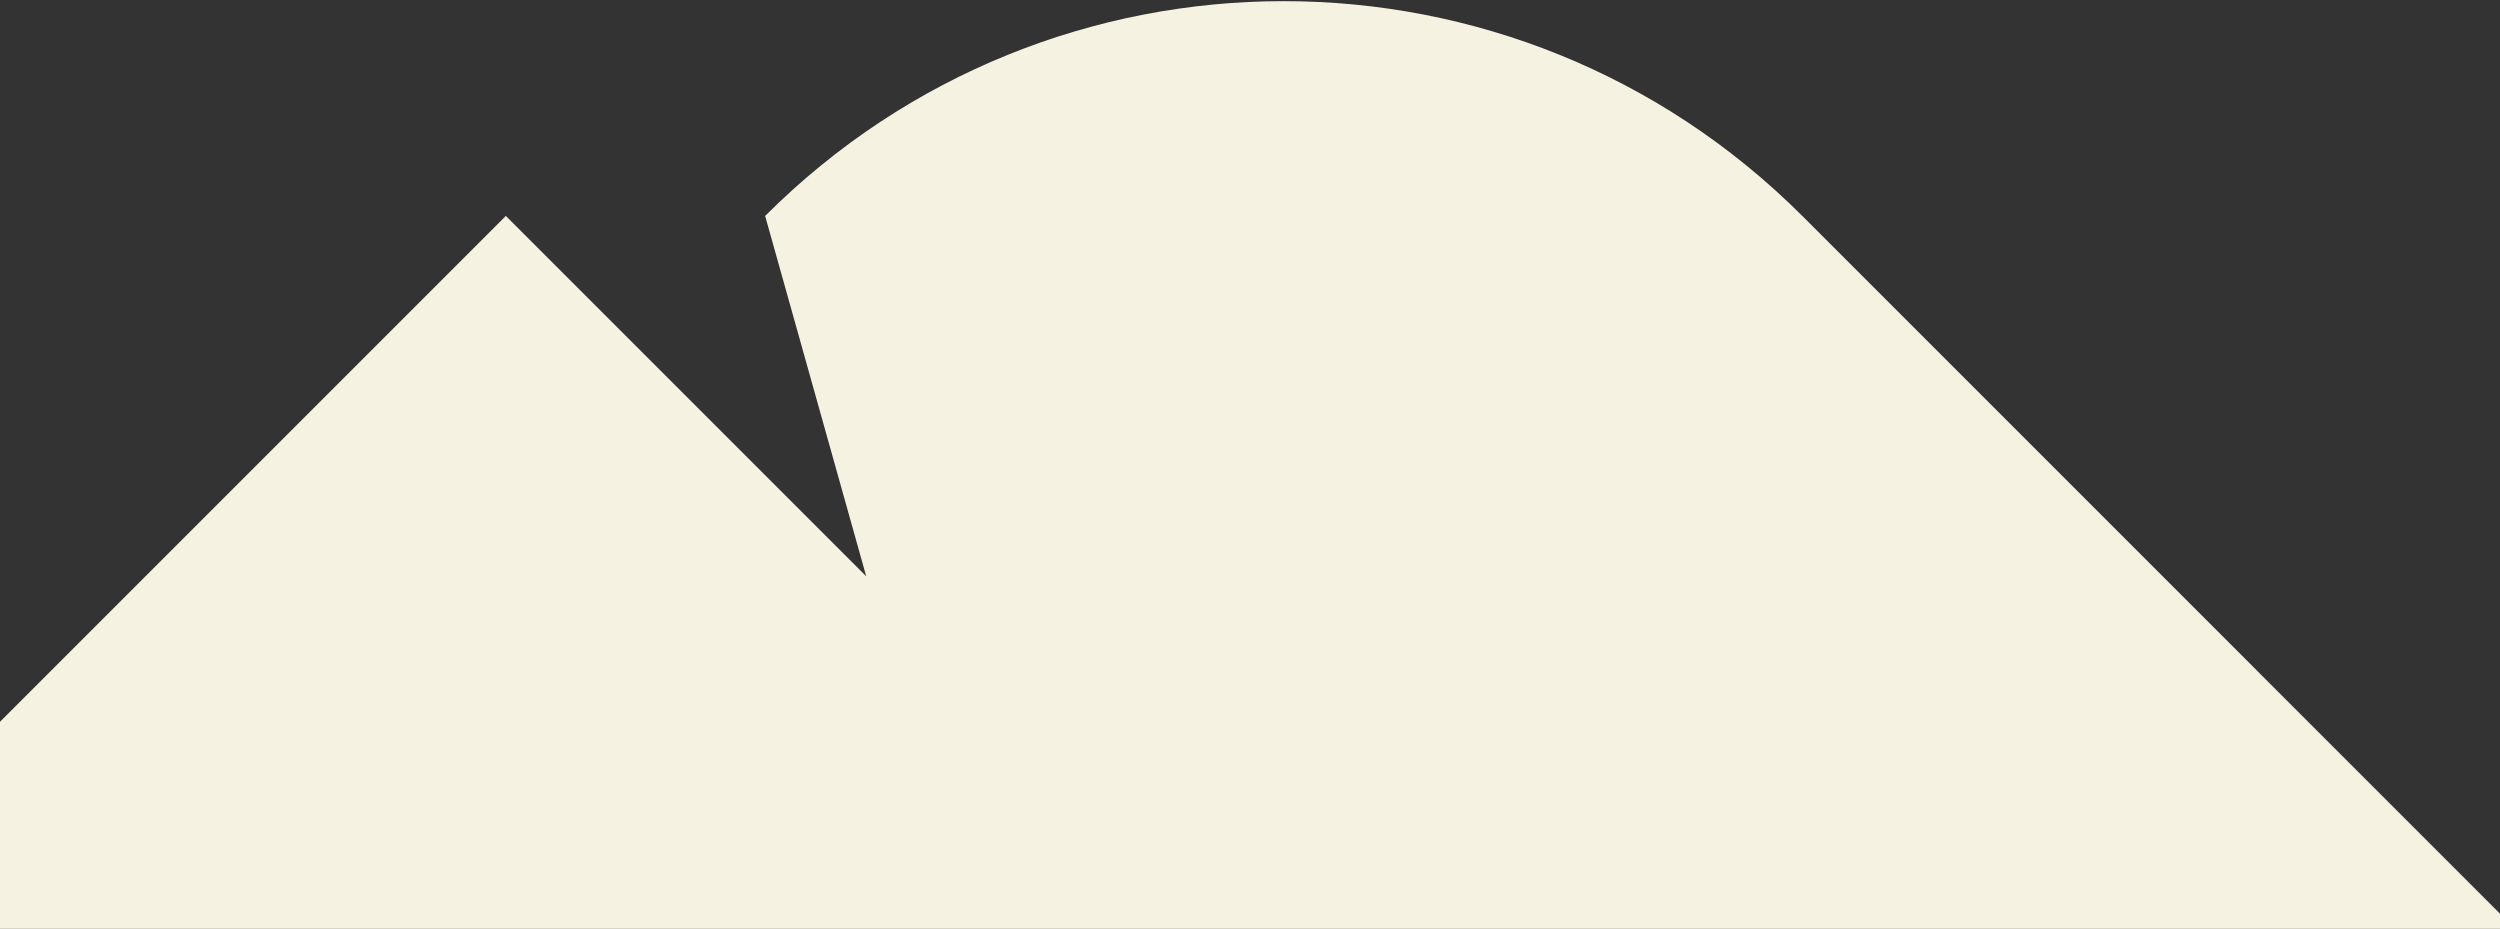
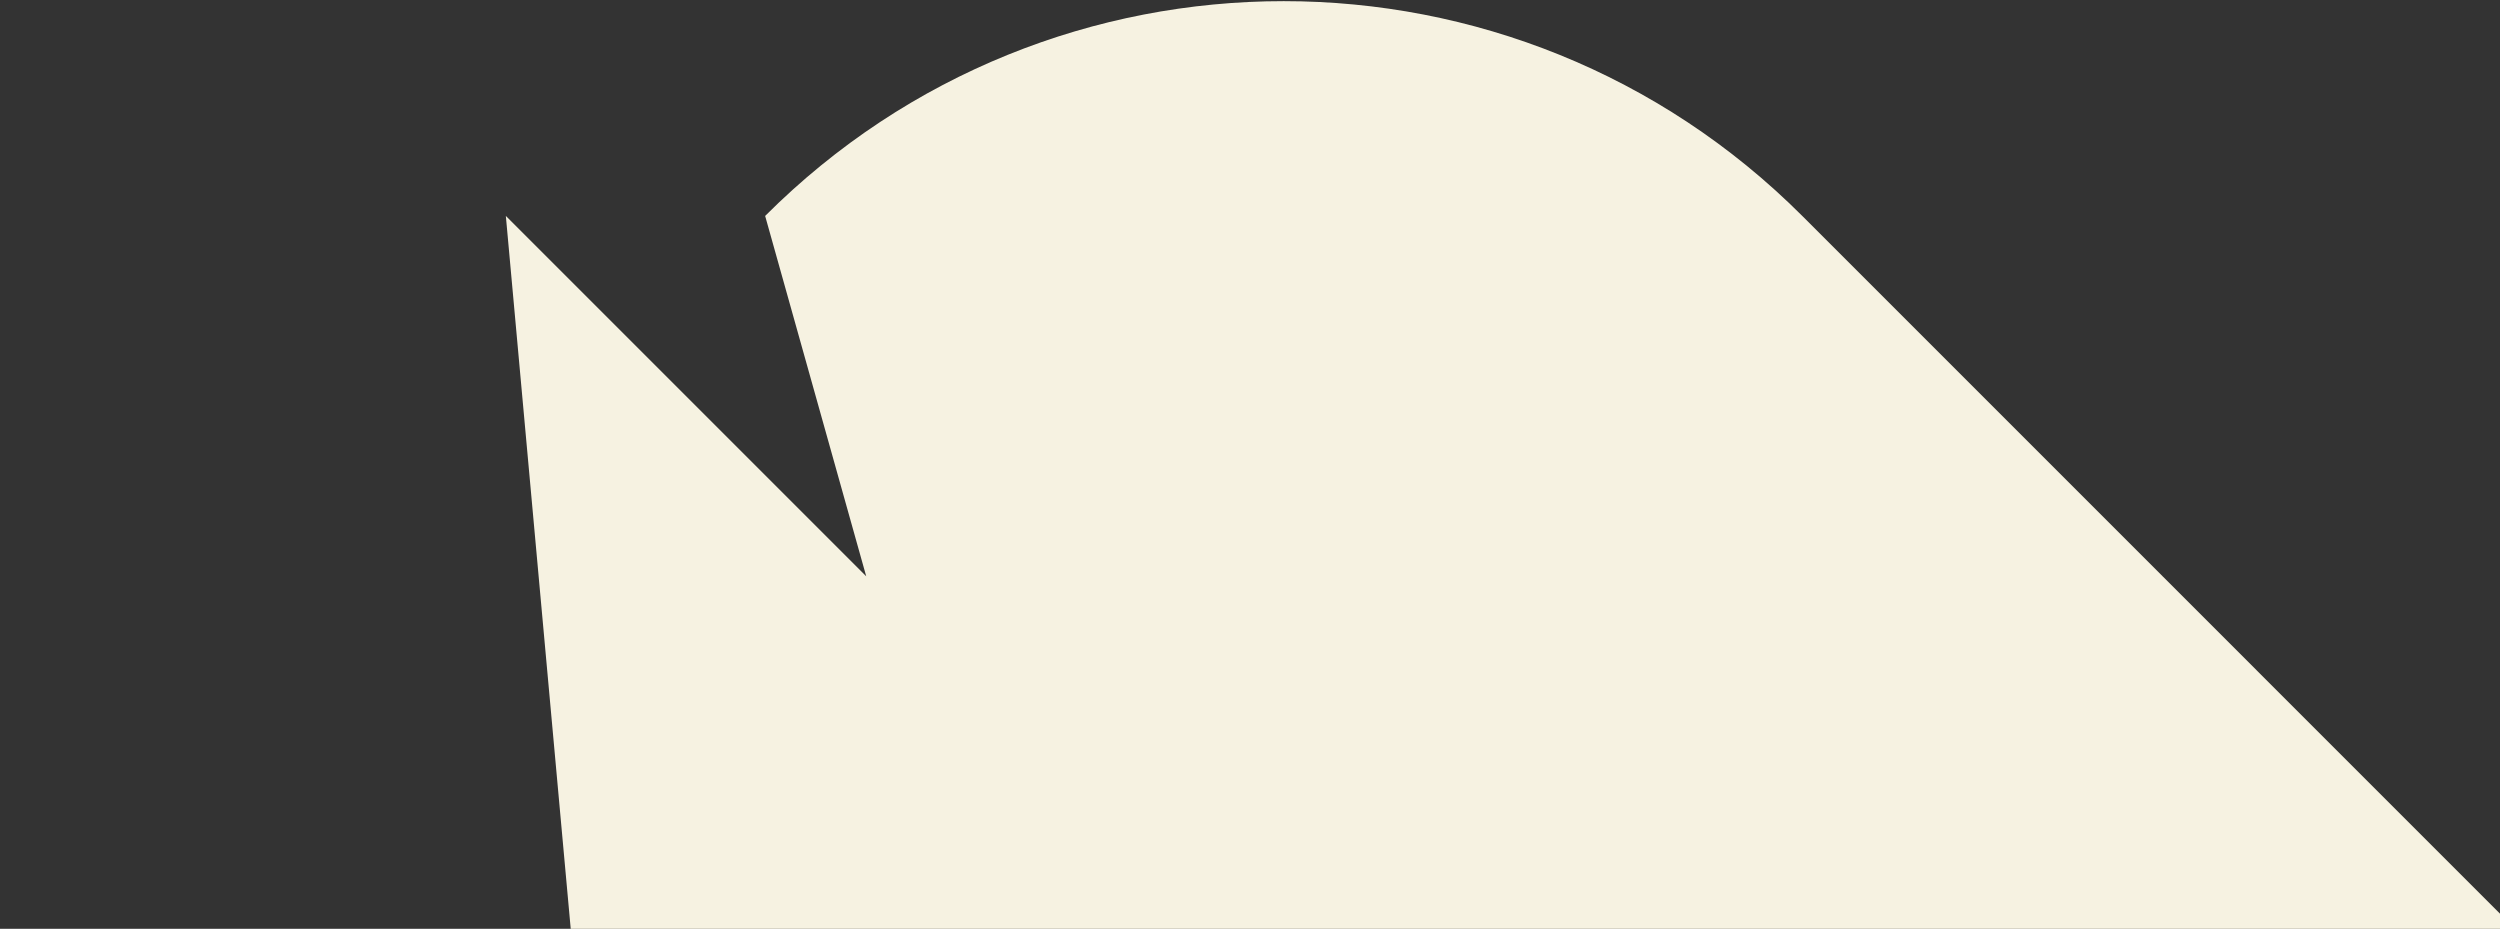
<svg xmlns="http://www.w3.org/2000/svg" width="1440" height="535" viewBox="0 0 1440 535" fill="none">
  <rect x="0" y="0" width="1440" height="535" fill="#333333" stroke="none" />
-   <path d="M1486.29 572.565L1112.93 945.931L905.344 738.348L963.568 945.916C798.595 1110.89 531.133 1110.86 366.127 945.856L-82.001 497.729L291.363 124.366L498.946 331.95L440.724 124.38C605.698 -40.594 873.161 -40.567 1038.17 124.441L1486.29 572.565Z" fill="#F6F2E1" />
+   <path d="M1486.29 572.565L1112.93 945.931L905.344 738.348L963.568 945.916C798.595 1110.89 531.133 1110.86 366.127 945.856L291.363 124.366L498.946 331.95L440.724 124.38C605.698 -40.594 873.161 -40.567 1038.17 124.441L1486.29 572.565Z" fill="#F6F2E1" />
</svg>